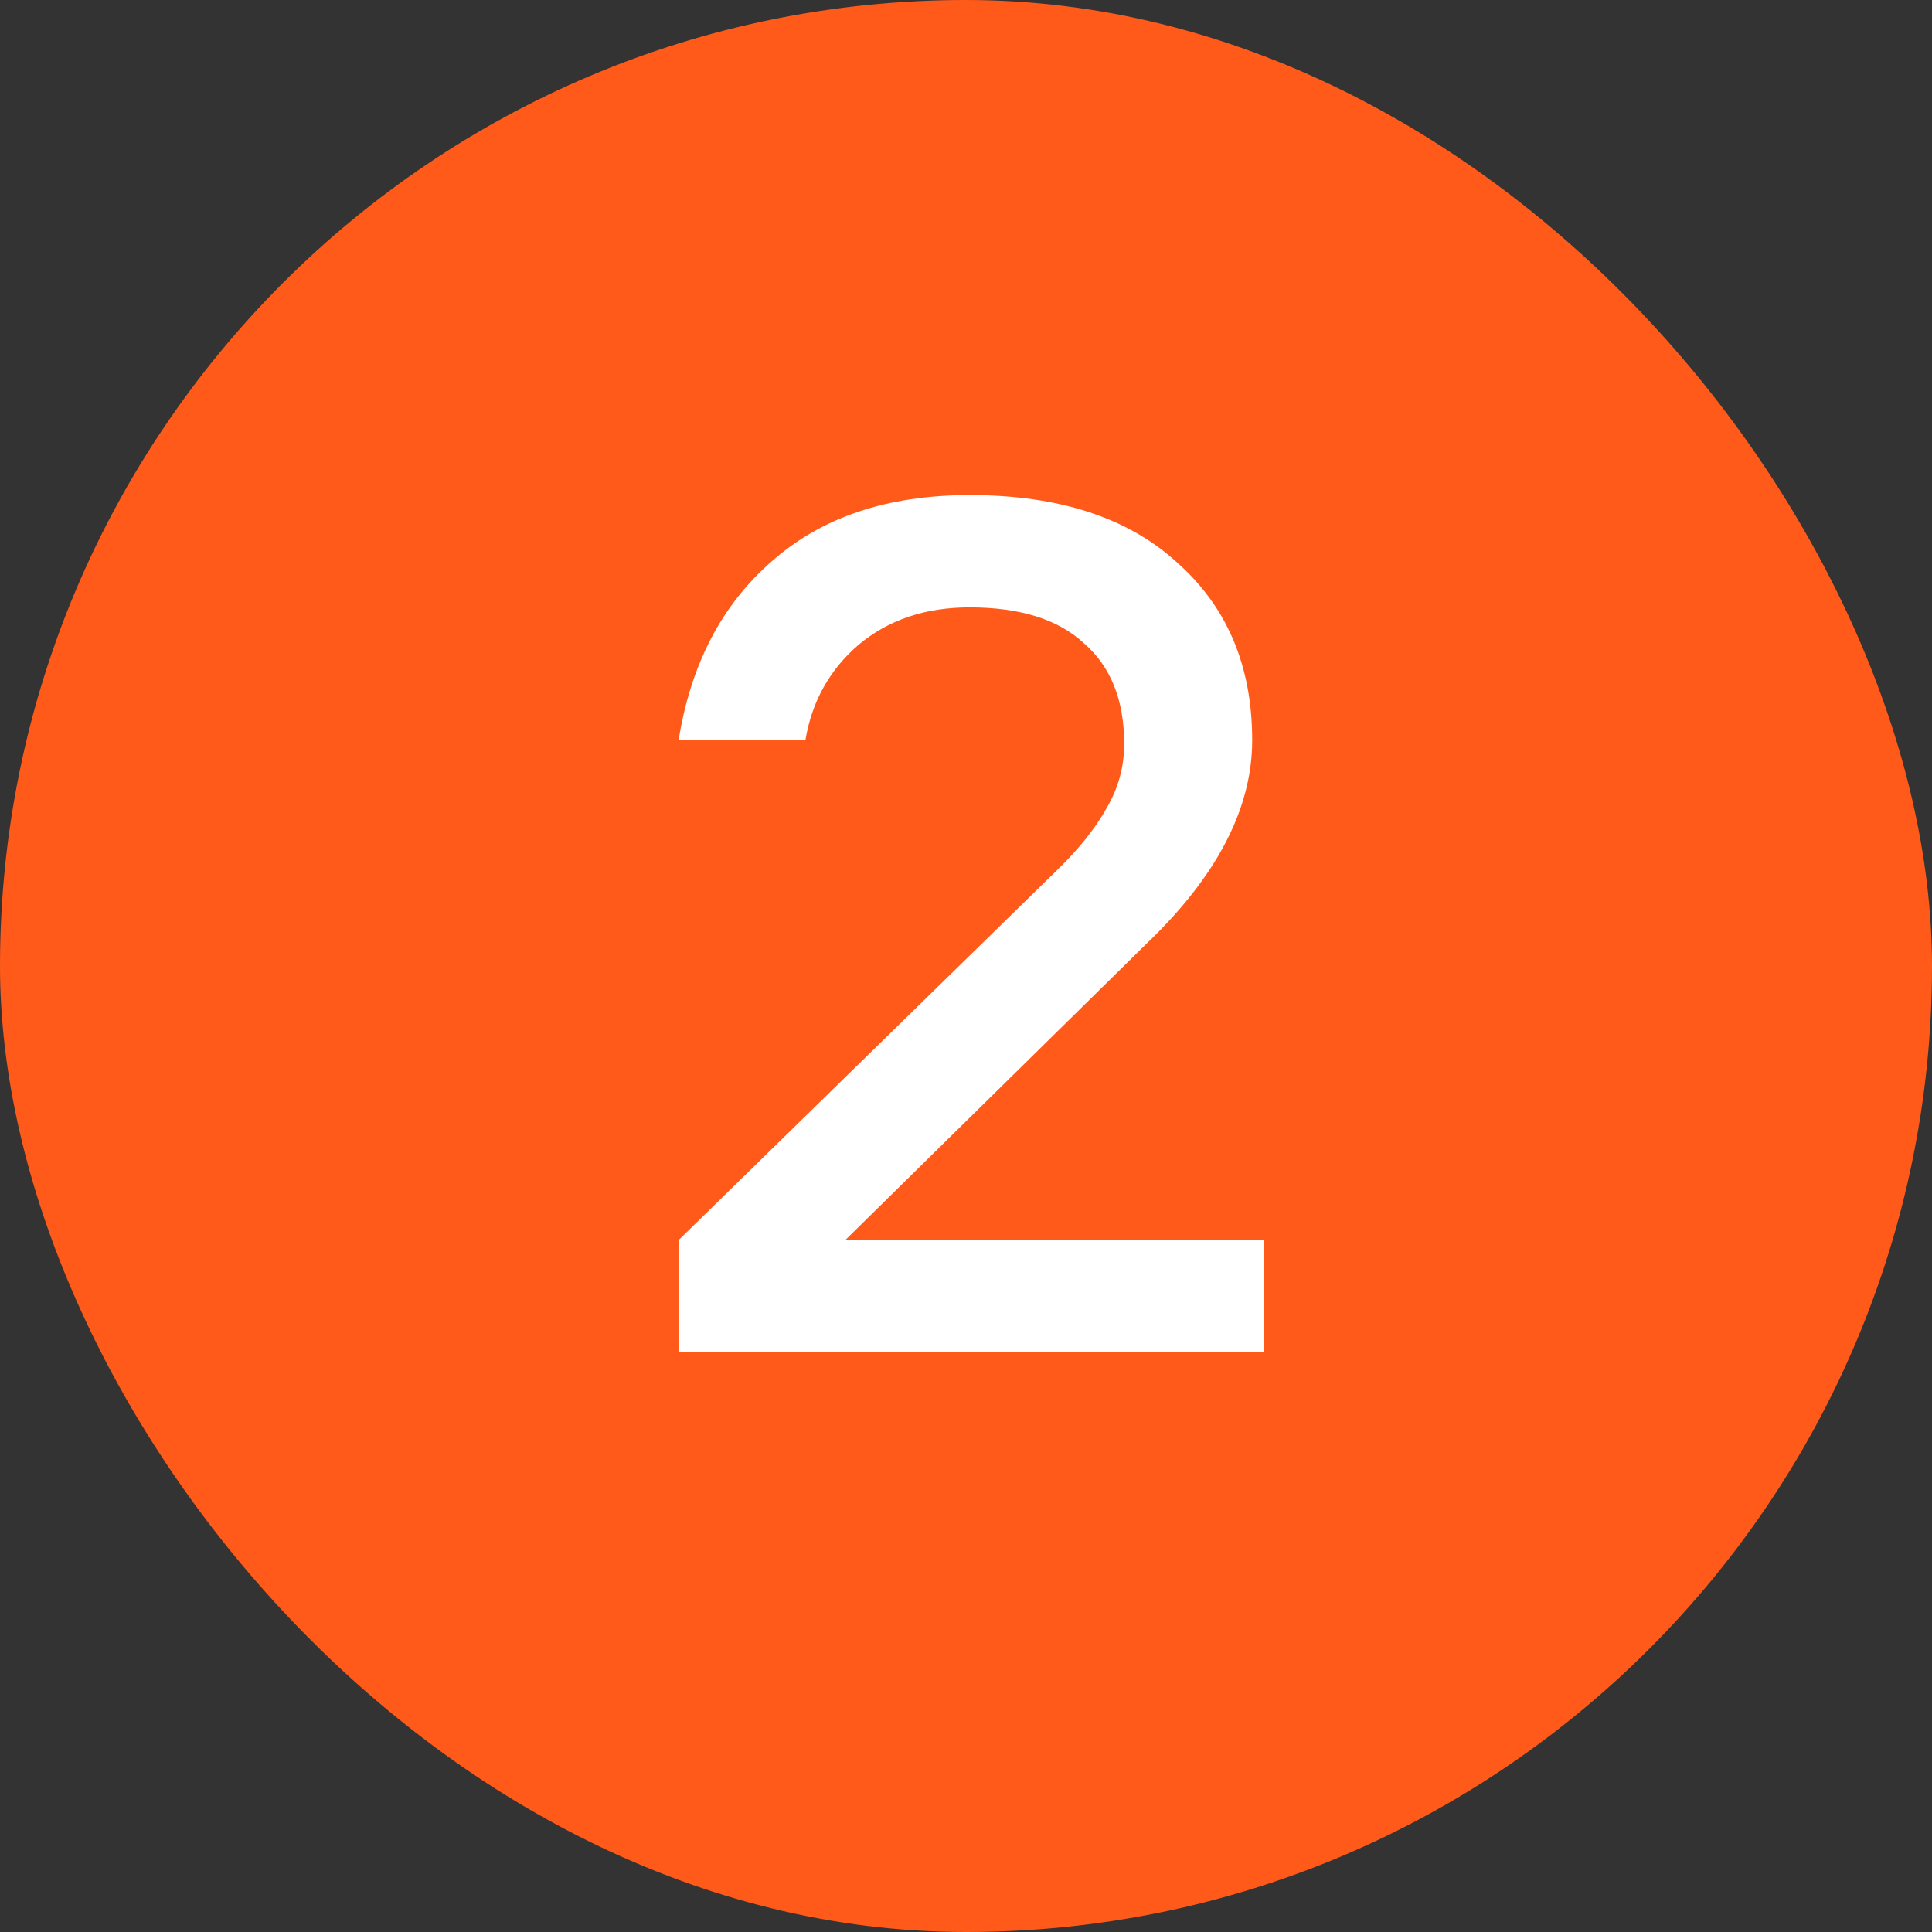
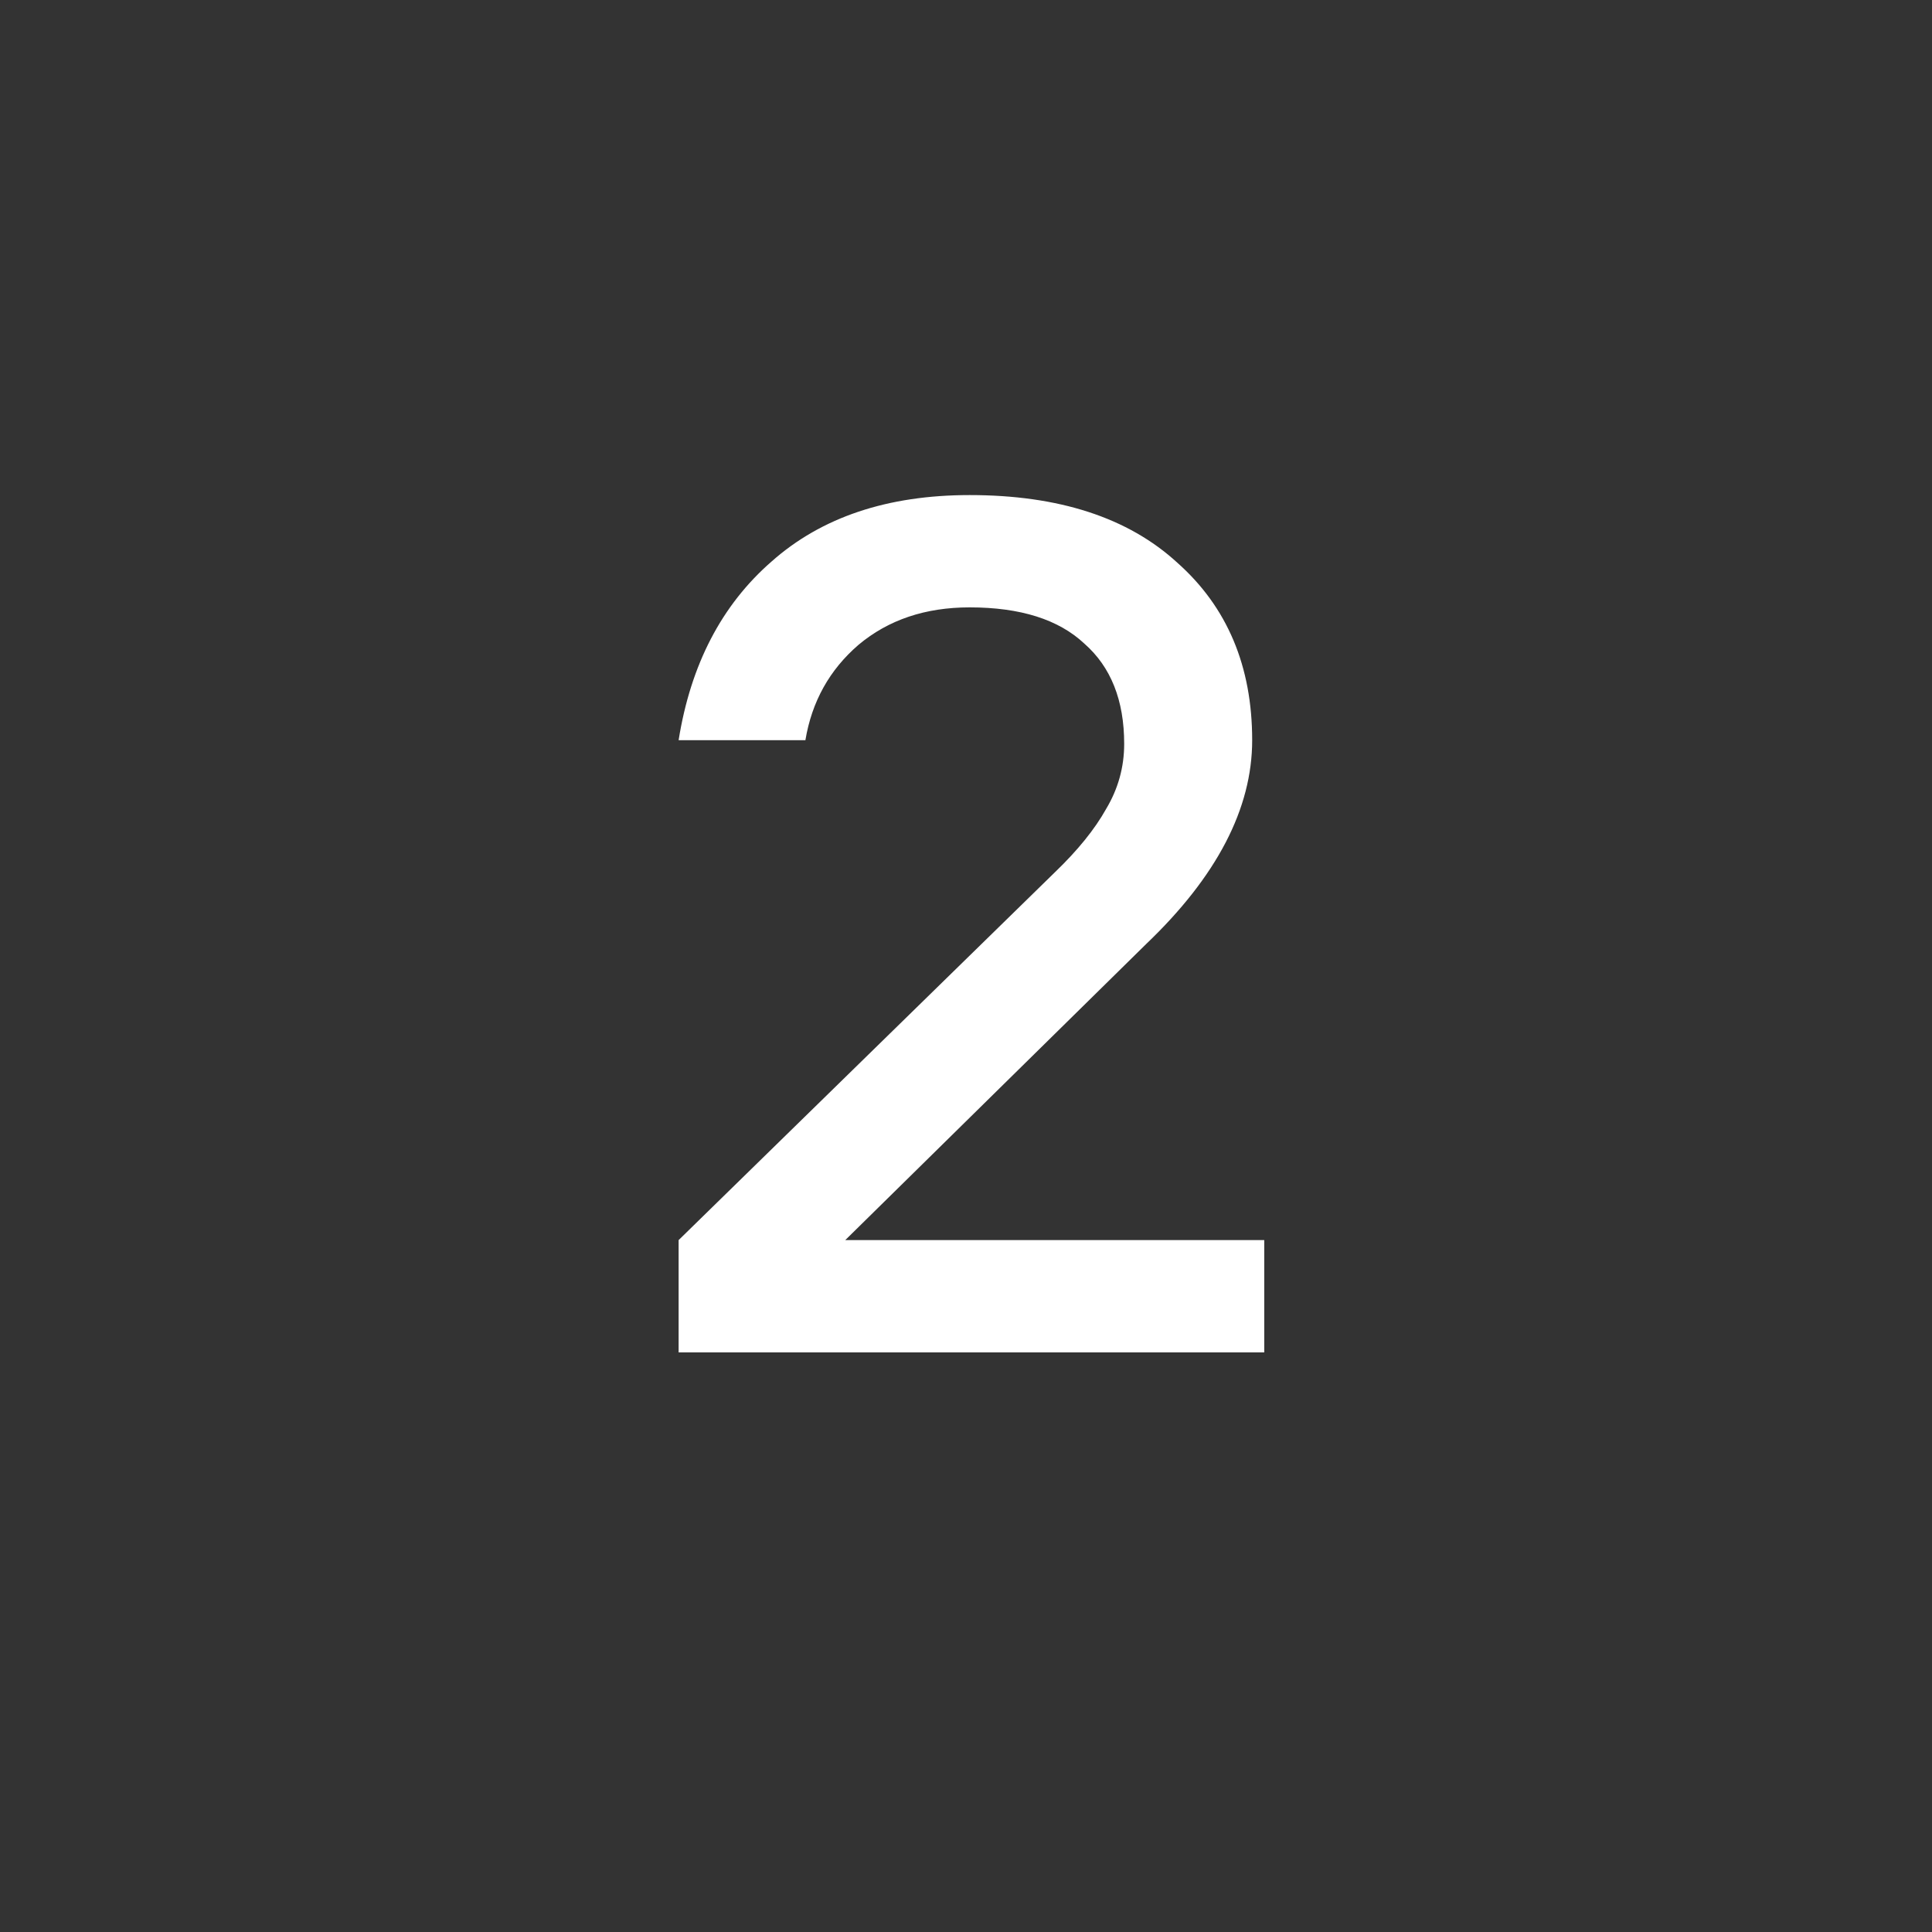
<svg xmlns="http://www.w3.org/2000/svg" width="40" height="40" viewBox="0 0 40 40" fill="none">
  <rect x="0" y="0" width="40" height="40" fill="#333333" stroke="none" />
-   <rect width="40" height="40" rx="20" fill="#FF5A1A" />
  <path d="M14.05 28V25.675L21.85 18.05C22.317 17.6 22.667 17.167 22.9 16.75C23.15 16.333 23.275 15.883 23.275 15.4C23.275 14.5 23 13.808 22.45 13.325C21.917 12.825 21.125 12.575 20.075 12.575C19.158 12.575 18.392 12.833 17.775 13.35C17.175 13.867 16.808 14.525 16.675 15.325H14.05C14.3 13.758 14.942 12.525 15.975 11.625C17.008 10.708 18.375 10.25 20.075 10.25C21.925 10.25 23.358 10.717 24.375 11.65C25.408 12.567 25.925 13.792 25.925 15.325C25.925 16.742 25.192 18.15 23.725 19.55L17.5 25.675H26.175V28H14.05Z" fill="white" />
</svg>